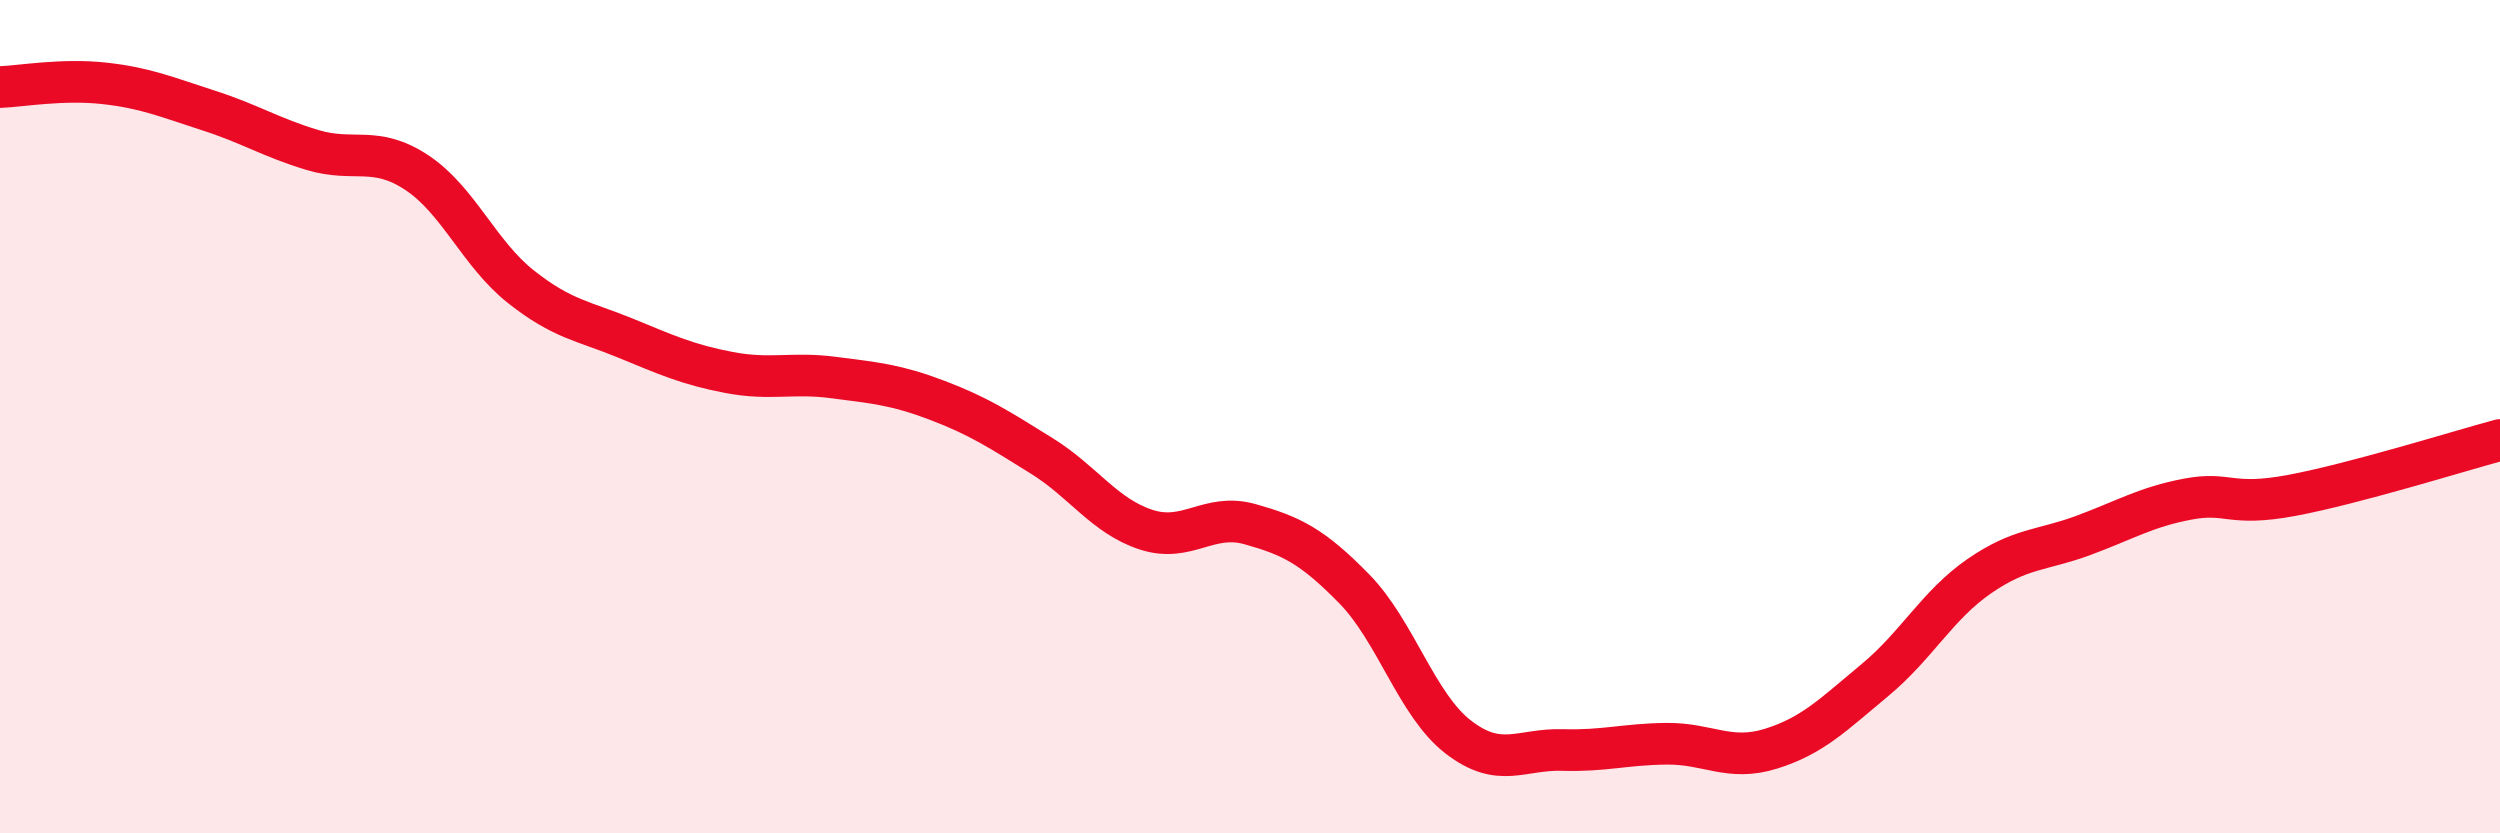
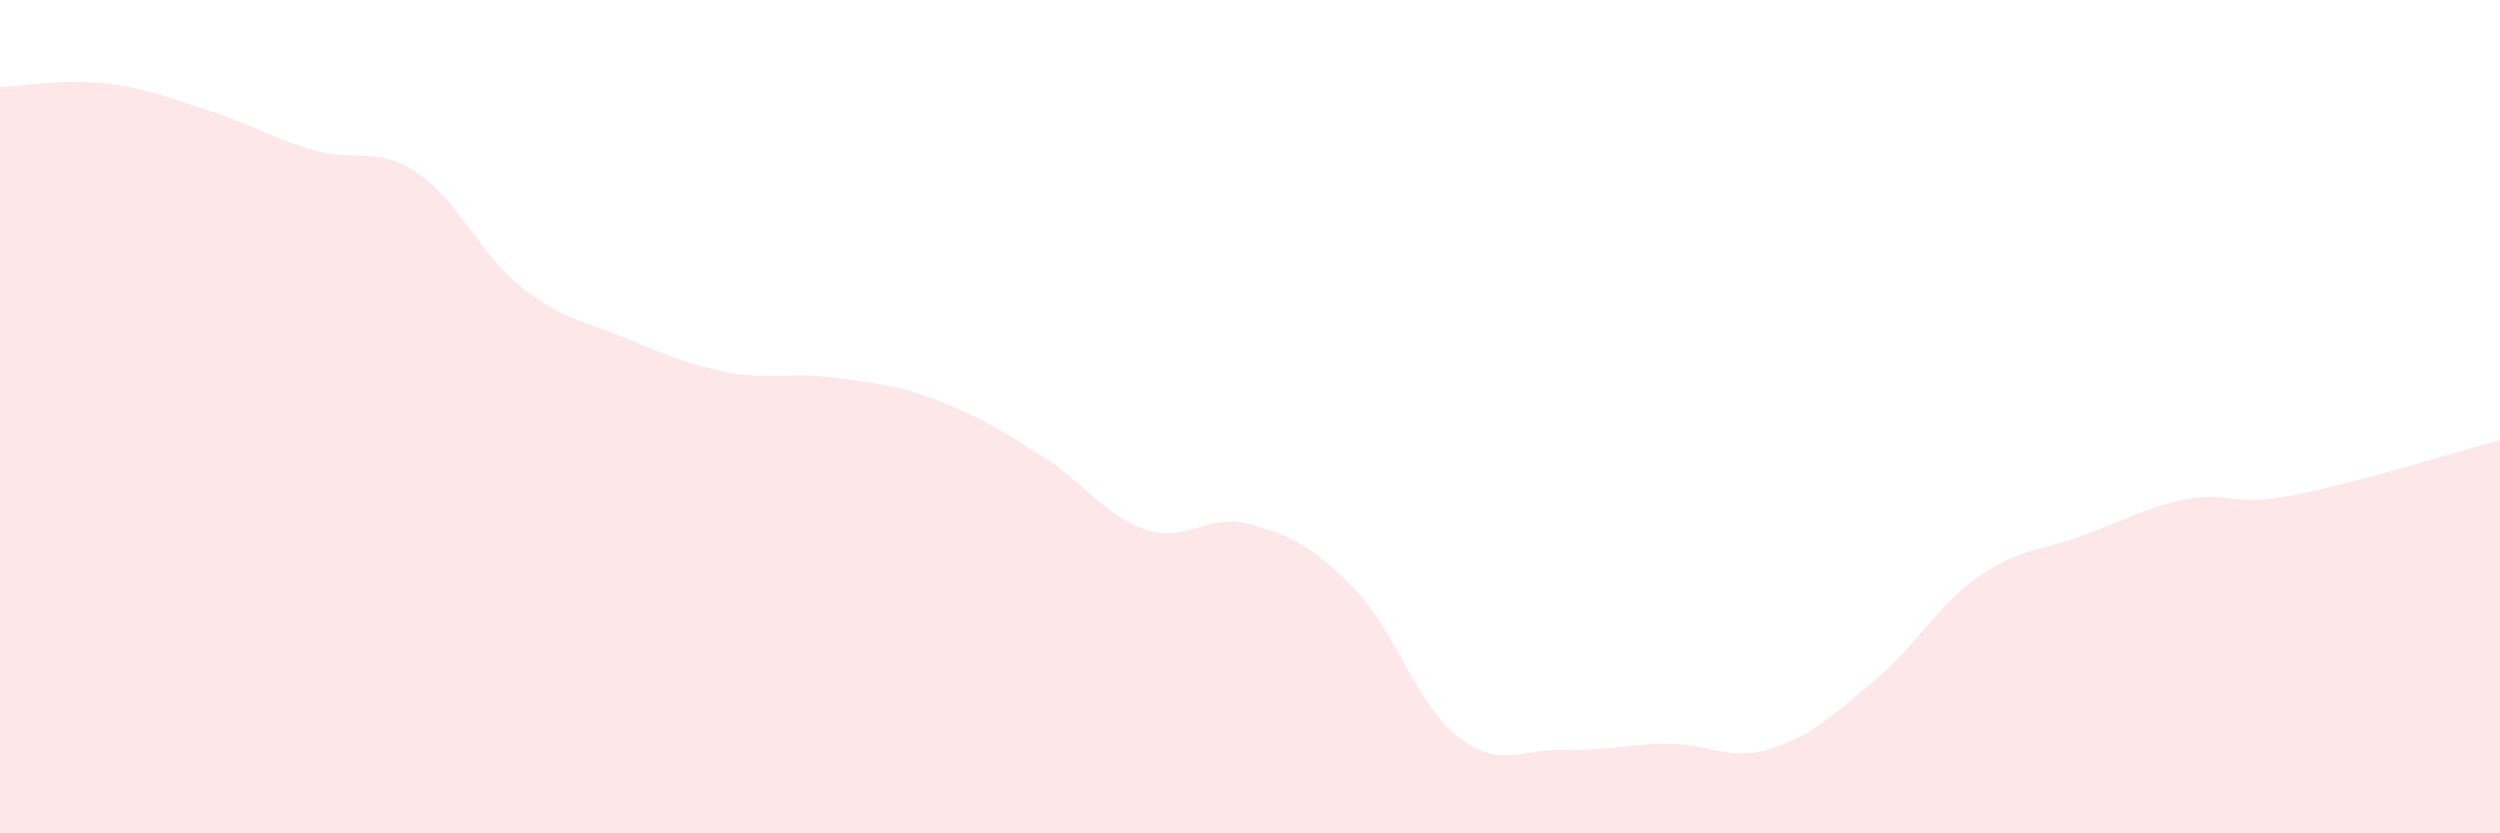
<svg xmlns="http://www.w3.org/2000/svg" width="60" height="20" viewBox="0 0 60 20">
  <path d="M 0,2.09 C 0.5,2.07 1.5,1.89 2.5,2 C 3.5,2.11 4,2.33 5,2.65 C 6,2.97 6.5,3.3 7.5,3.6 C 8.5,3.9 9,3.48 10,4.14 C 11,4.8 11.5,6.09 12.5,6.88 C 13.5,7.67 14,7.7 15,8.11 C 16,8.52 16.5,8.75 17.5,8.94 C 18.5,9.13 19,8.93 20,9.06 C 21,9.19 21.5,9.23 22.5,9.61 C 23.5,9.99 24,10.32 25,10.94 C 26,11.56 26.5,12.38 27.5,12.71 C 28.5,13.04 29,12.3 30,12.58 C 31,12.86 31.5,13.11 32.5,14.13 C 33.5,15.15 34,16.92 35,17.69 C 36,18.46 36.5,17.97 37.5,18 C 38.5,18.03 39,17.86 40,17.85 C 41,17.84 41.5,18.28 42.5,17.97 C 43.5,17.66 44,17.15 45,16.32 C 46,15.49 46.5,14.52 47.5,13.83 C 48.5,13.14 49,13.22 50,12.85 C 51,12.48 51.5,12.17 52.5,11.98 C 53.5,11.79 53.5,12.17 55,11.89 C 56.5,11.61 59,10.83 60,10.56L60 20L0 20Z" fill="#EB0A25" opacity="0.1" stroke-linecap="round" stroke-linejoin="round" />
-   <path d="M 0,2.09 C 0.5,2.07 1.5,1.89 2.5,2 C 3.5,2.11 4,2.33 5,2.65 C 6,2.97 6.5,3.3 7.5,3.6 C 8.5,3.9 9,3.48 10,4.14 C 11,4.8 11.5,6.09 12.5,6.88 C 13.5,7.67 14,7.7 15,8.11 C 16,8.52 16.5,8.75 17.5,8.94 C 18.5,9.13 19,8.93 20,9.06 C 21,9.19 21.5,9.23 22.5,9.61 C 23.5,9.99 24,10.32 25,10.94 C 26,11.56 26.5,12.38 27.5,12.71 C 28.5,13.04 29,12.3 30,12.58 C 31,12.86 31.5,13.11 32.5,14.13 C 33.5,15.15 34,16.92 35,17.69 C 36,18.46 36.5,17.97 37.5,18 C 38.5,18.03 39,17.86 40,17.85 C 41,17.84 41.5,18.28 42.5,17.97 C 43.5,17.66 44,17.15 45,16.32 C 46,15.49 46.5,14.52 47.5,13.83 C 48.5,13.14 49,13.22 50,12.85 C 51,12.48 51.5,12.17 52.5,11.98 C 53.5,11.79 53.5,12.17 55,11.89 C 56.5,11.61 59,10.83 60,10.56" stroke="#EB0A25" stroke-width="1" fill="none" stroke-linecap="round" stroke-linejoin="round" />
</svg>